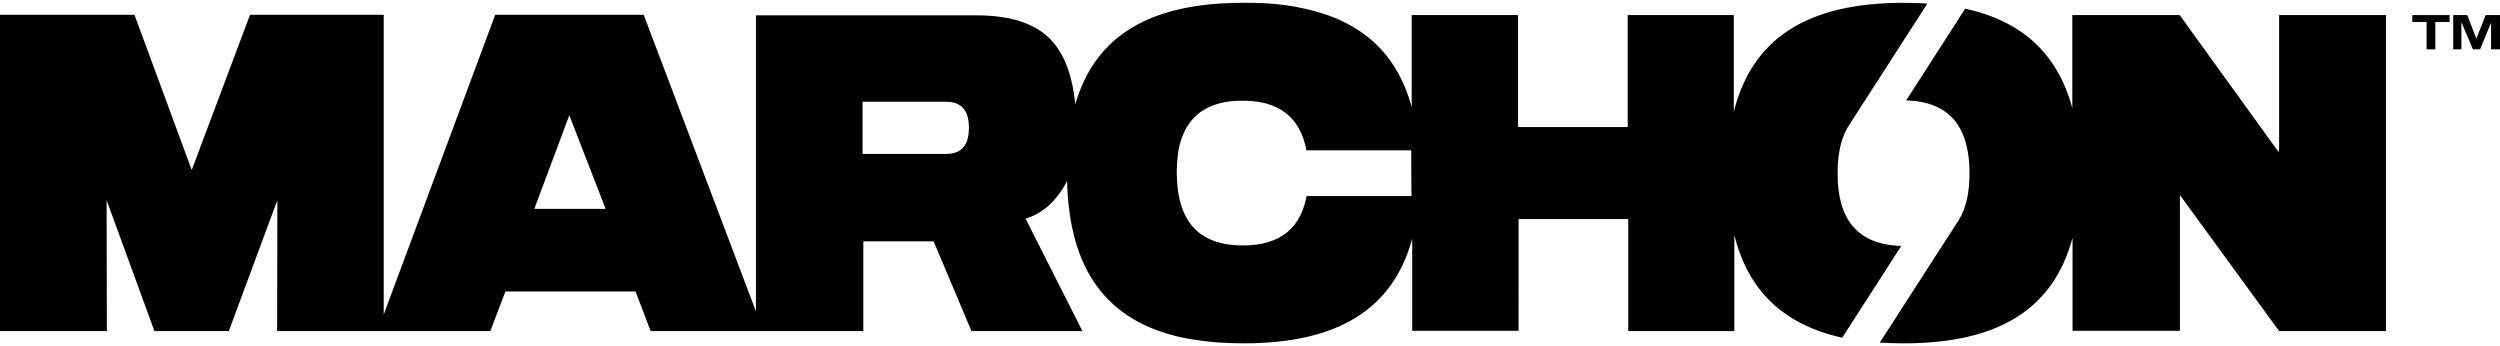
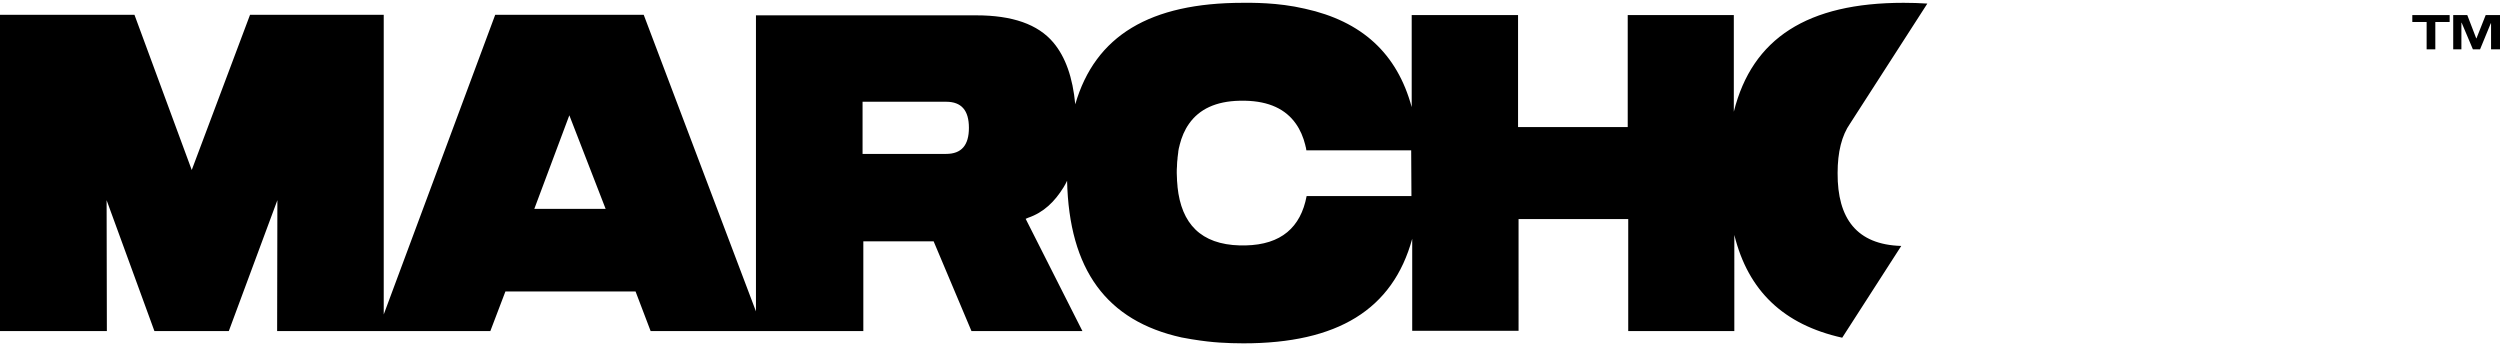
<svg xmlns="http://www.w3.org/2000/svg" xml:space="preserve" style="enable-background:new 0 0 977.9 135.4;" viewBox="0 0 977.9 135.4" y="0px" x="0px" id="Layer_1" version="1.1">
  <path d="M718.8,67.7c0-8.2,1.6-14.7,4.9-19.4h0l30.2-46.9c-3-0.2-6.1-0.3-9.3-0.3c-37.5,0-59.2,13.8-66.4,42.6V5.9h-41.5v43.8h-42.9  V5.9h-41.6v36c-5.7-21-19.5-33.6-41.8-38.5c-10.7-2.5-21-2.3-24.2-2.3c-36.3,0-57.8,12.8-65.6,39.7c-1-10.5-3.8-18.5-8.6-24.2  c-6-7.1-16-10.6-30.1-10.6h-86.2v115.8L251.8,5.8h-58.1L150.1,123V5.8H97.8L75,66.5L52.6,5.8H0v123.7h41.8l-0.1-51.2l18.7,51.2h29.1  l19-51.2l-0.1,51.2h83.4l5.9-15.5h50.9l5.9,15.5h83.2V94.4h27.5l14.8,35.1h43.4l-22.2-43.9l0.9-0.4c6.2-2.1,10.5-6.4,13.9-11.9  c0.5-0.8,1-1.7,1.4-2.6c0.8,34.8,15.4,54.8,44.8,61.3l3.9,0.7c5,0.8,8,1.1,11,1.3c3,0.2,6.1,0.3,9.3,0.3c36.8,0,58.4-13.2,66-40.9  v36h41.6V85.7h42.9v43.8h41.5V91.9c5.4,21.9,19.3,35.1,42.2,40.2l23.1-35.9C726.3,95.7,718.7,85.5,718.8,67.7L718.8,67.7z M209,81.7  l13.7-36.6l14.2,36.6H209L209,81.7z M370.1,60.2h-32.7V39.8h32.7c6,0,8.9,3.4,8.9,10.2S376.1,60.2,370.1,60.2L370.1,60.2z   M552.1,76.7h-41c-2.3,12.2-9.9,19-23.9,19.3H485c-15.3-0.4-22.9-8.5-24.4-22.9c0-0.1,0-0.1,0-0.2c-0.1-0.8-0.1-1.6-0.2-2.3  c0-0.1,0-0.2,0-0.4c0-0.8-0.1-1.6-0.1-2.5c0-0.9,0-1.9,0.1-2.8c0-0.1,0-0.2,0-0.3c0-0.9,0.1-1.7,0.2-2.5c0-0.1,0-0.2,0-0.3  c0.1-0.8,0.2-1.6,0.3-2.4c0-0.1,0-0.2,0-0.2c0.1-0.8,0.3-1.6,0.5-2.3c0,0,0,0,0-0.1c0.8-3.2,2-6,3.7-8.4h0h0c4-5.7,10.5-8.8,19.8-9  h2.2c9.3,0.2,15.8,3.3,19.8,9h0l0,0c1.7,2.4,2.9,5.2,3.7,8.4c0,0,0,0,0,0.1c0.2,0.6,0.3,1.2,0.4,1.9h41L552.1,76.7L552.1,76.7z" />
-   <path d="M891.4,58.6v1L852.6,5.9h-42v36.4c-5.7-21.2-19.5-34-41.9-38.9l-23.1,35.9c17.2,0.4,24.8,10.6,24.8,28.5  c0,7.4-1.3,13.5-4.1,18.1l-0.1,0.2c-0.2,0.4-0.5,0.8-0.8,1.2L735.3,134c3,0.2,6.1,0.3,9.3,0.3c37,0,58.6-13.3,66.1-41.3v36.4h42  V76.3l38.8,53.2h41.8V5.9h-41.8V58.6z" />
  <polygon points="943.6,8.6 949.2,8.6 949.2,19.3 952.6,19.3 952.6,8.6 958.2,8.6 958.2,5.9 943.6,5.9" />
  <polygon points="972.3,5.9 968.7,15 968.6,15 965.1,5.9 959.6,5.9 959.6,19.3 962.8,19.3 962.8,8.9 962.9,8.9 967.3,19.3   970.1,19.3 974.3,9.1 974.4,9.1 974.4,19.3 977.9,19.3 977.9,5.9" />
</svg>